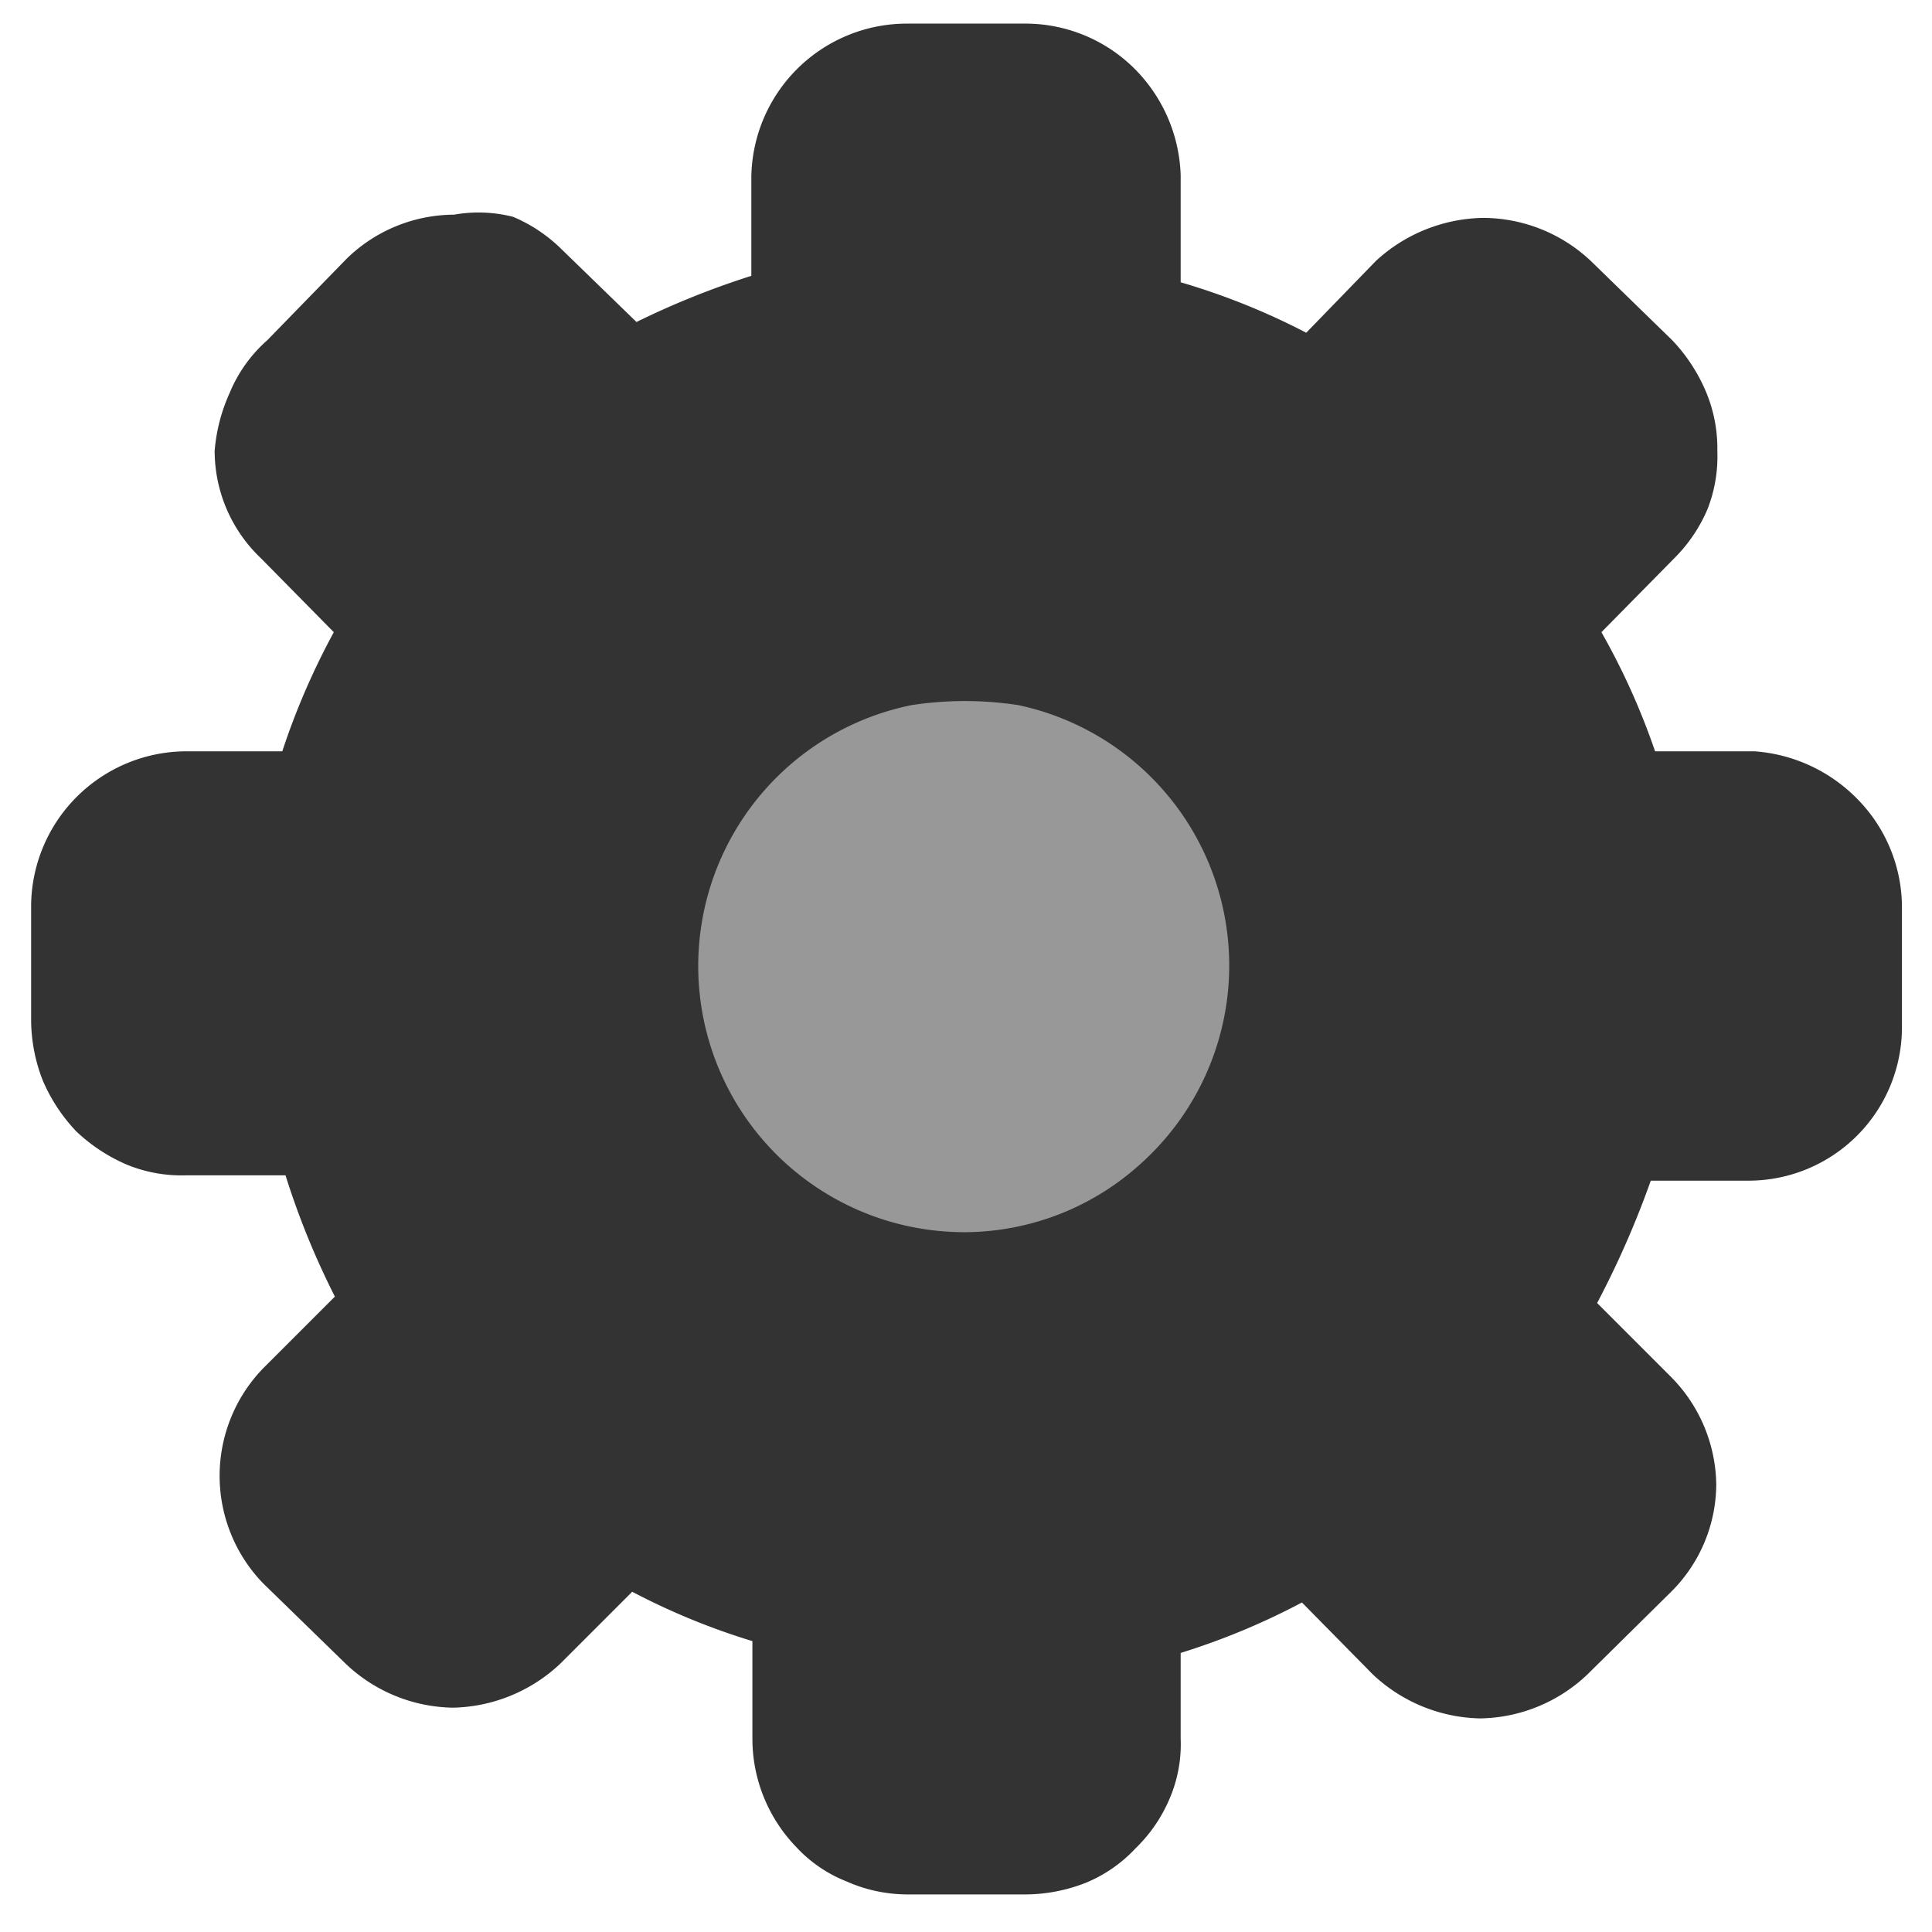
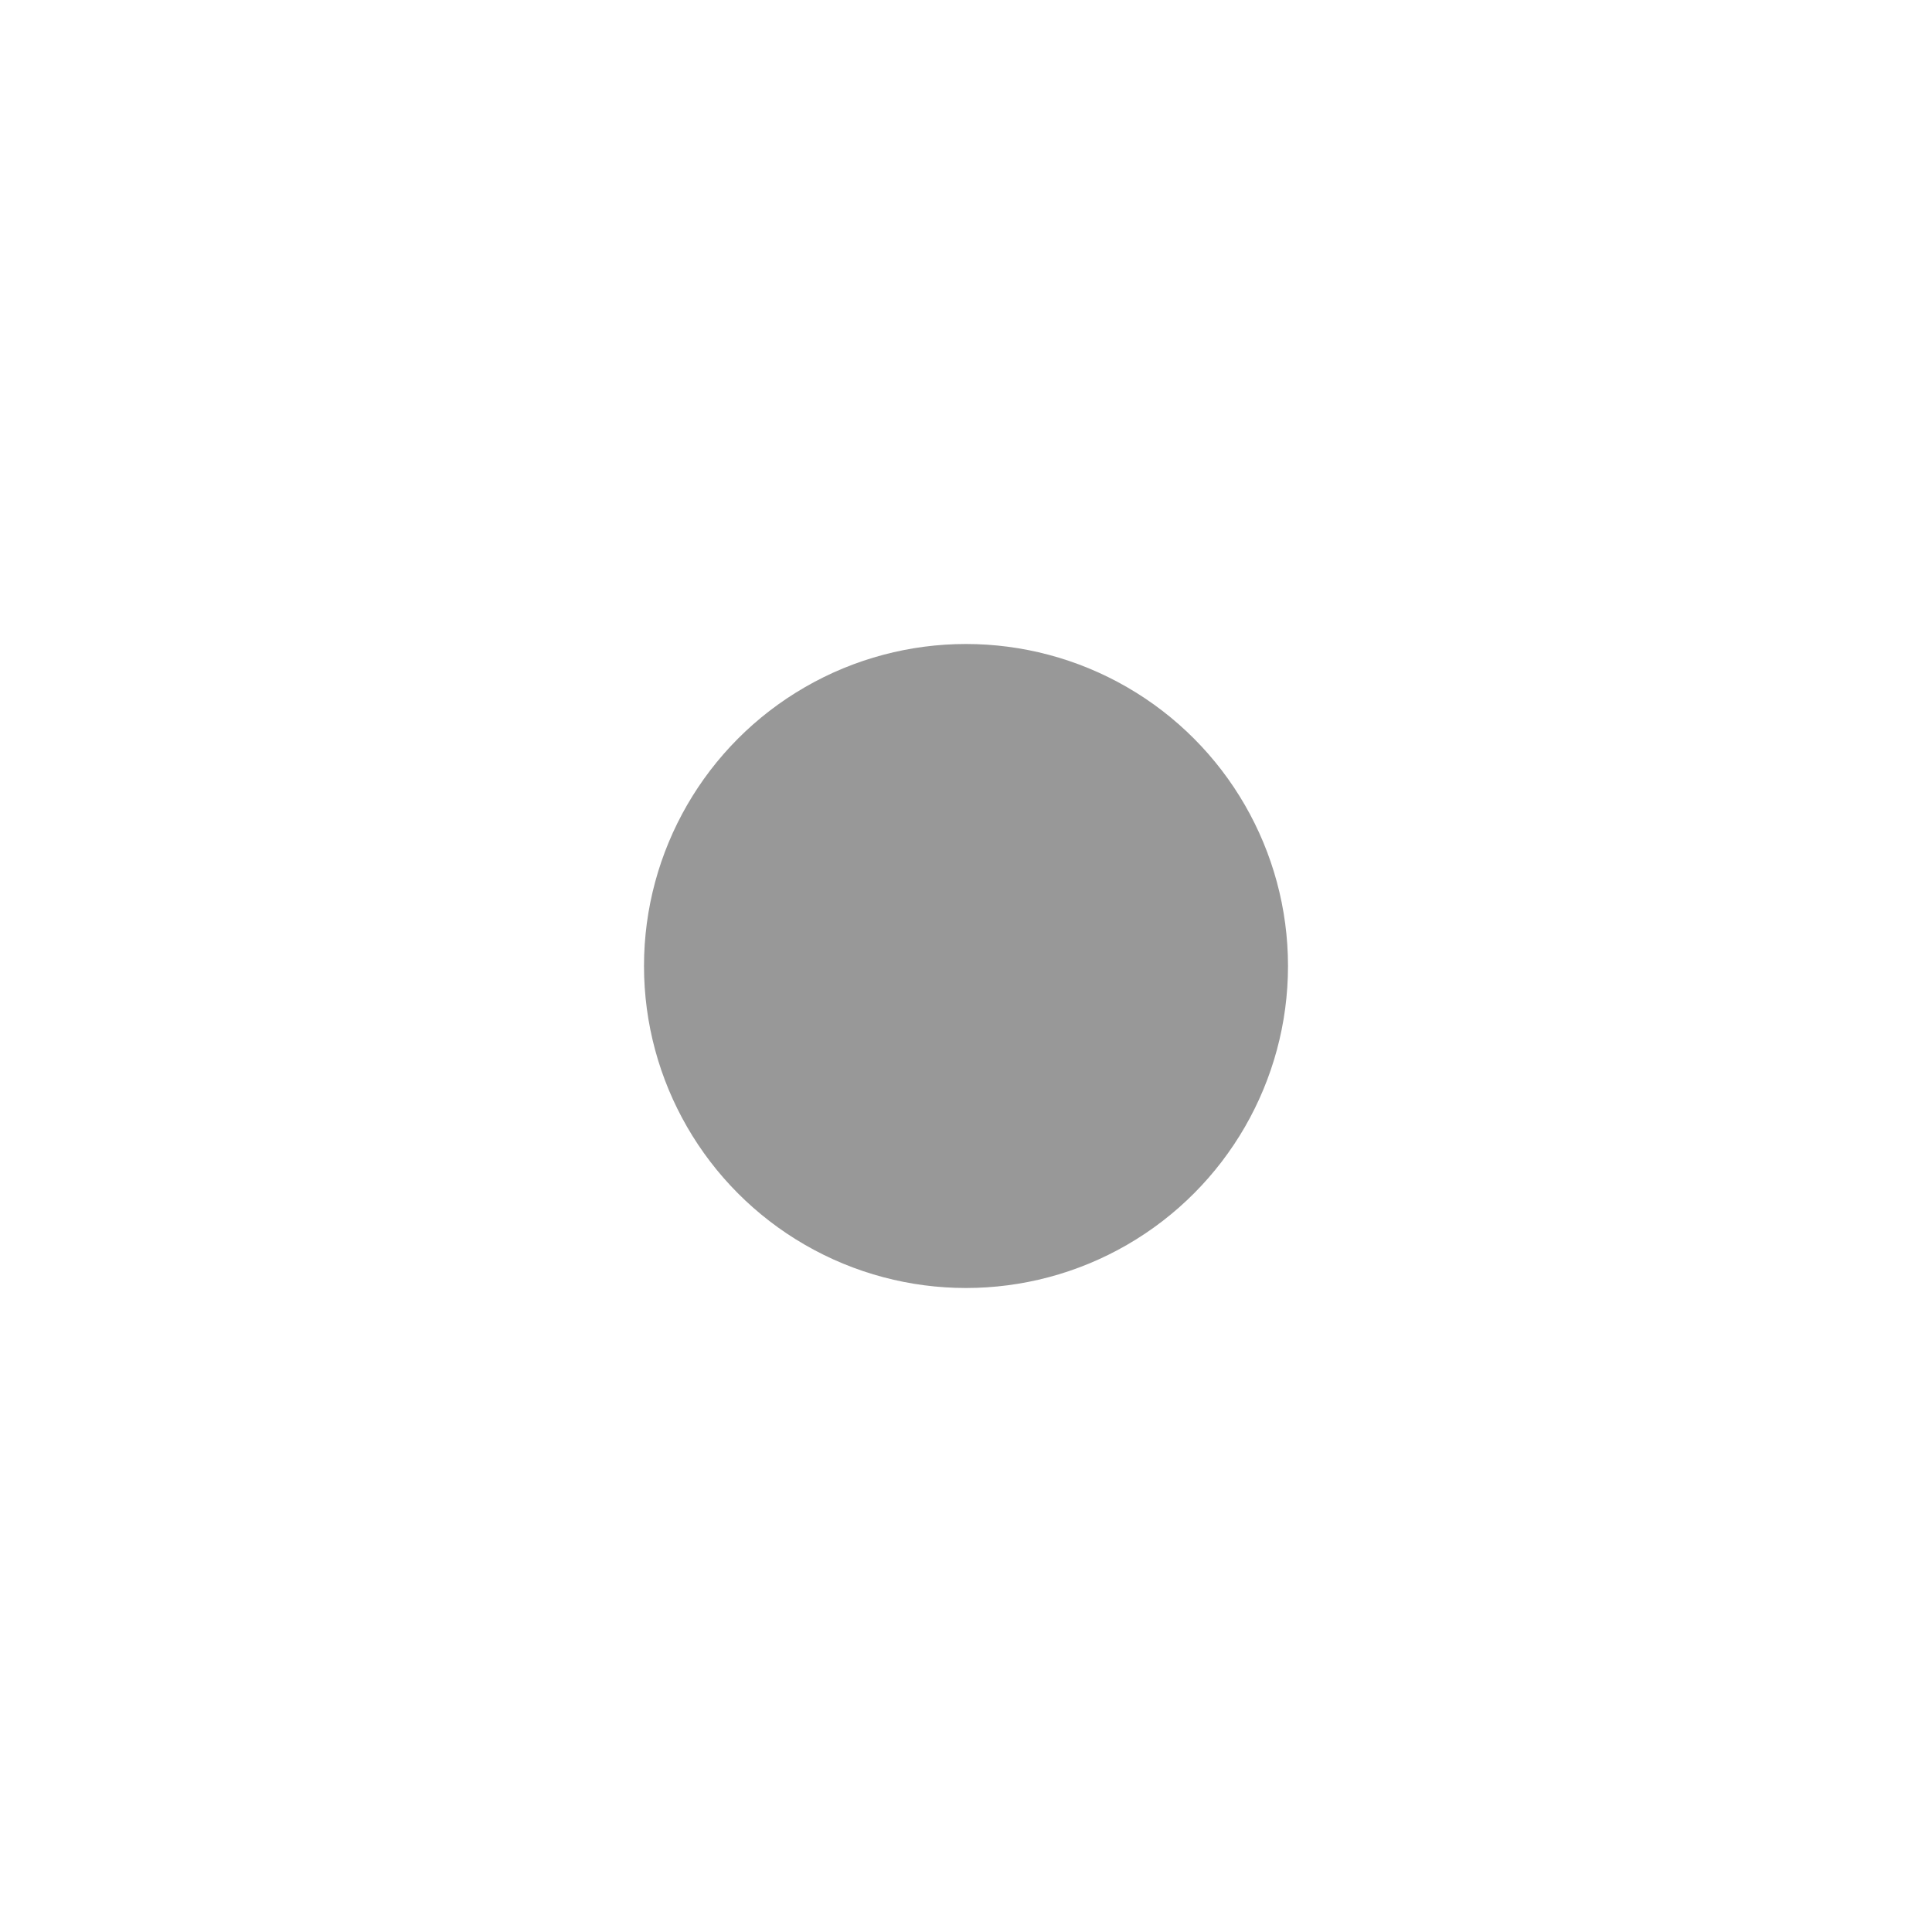
<svg xmlns="http://www.w3.org/2000/svg" width="18" height="18">
  <g fill="none" fill-rule="evenodd" transform="translate(-3 -3)">
    <path d="M0 0h24v24H0z" />
    <circle cx="12" cy="12" r="3" fill="#333" fill-opacity=".5" fill-rule="nonzero" />
-     <path fill="#333" fill-rule="nonzero" d="M19.35 10h-.93a6.5 6.5 0 0 0-.5-1.11l.68-.69a1.44 1.44 0 0 0 .31-.46A1.35 1.35 0 0 0 19 7.2a1.36 1.36 0 0 0-.11-.56 1.6 1.6 0 0 0-.31-.47l-.76-.74a1.47 1.47 0 0 0-1-.4 1.51 1.51 0 0 0-1 .4l-.65.67A6.47 6.47 0 0 0 14 5.63v-1a1.47 1.47 0 0 0-.44-1 1.44 1.44 0 0 0-1-.41h-1.1A1.45 1.45 0 0 0 10 4.65v.92A7.69 7.69 0 0 0 8.93 6l-.69-.67a1.44 1.44 0 0 0-.46-.31A1.31 1.31 0 0 0 7.23 5a1.44 1.44 0 0 0-1 .41l-.74.76a1.33 1.33 0 0 0-.35.49A1.62 1.62 0 0 0 5 7.2c0 .378.156.74.43 1l.68.69A6.72 6.72 0 0 0 5.63 10h-.92a1.45 1.45 0 0 0-1.42 1.43v1.08c.002.192.039.382.11.56a1.6 1.6 0 0 0 .31.47 1.6 1.6 0 0 0 .47.31c.177.073.368.107.56.1h.92c.122.389.276.767.46 1.13l-.67.67a1.44 1.44 0 0 0 0 2l.77.75c.27.258.627.404 1 .41a1.5 1.5 0 0 0 1-.41l.67-.67a6.43 6.43 0 0 0 1.12.46v.92c.003.374.15.732.41 1 .13.14.291.25.47.32.18.08.374.12.57.12h1.1a1.55 1.55 0 0 0 .56-.11 1.32 1.32 0 0 0 .46-.32 1.4 1.4 0 0 0 .32-.47 1.28 1.28 0 0 0 .1-.55v-.8a6.57 6.57 0 0 0 1.13-.47l.66.67a1.5 1.5 0 0 0 1 .41 1.48 1.48 0 0 0 1-.41l.78-.77a1.42 1.42 0 0 0 .42-1 1.45 1.45 0 0 0-.42-1l-.69-.69a8.62 8.62 0 0 0 .5-1.14h.92a1.43 1.43 0 0 0 1.42-1.42v-1.12a1.44 1.44 0 0 0-.4-1 1.49 1.49 0 0 0-.97-.46zM12 14.48a2.48 2.48 0 0 1-.51-4.91 3.27 3.27 0 0 1 1 0 2.48 2.48 0 0 1 1.14 4.27 2.45 2.45 0 0 1-1.63.64z" />
  </g>
</svg>